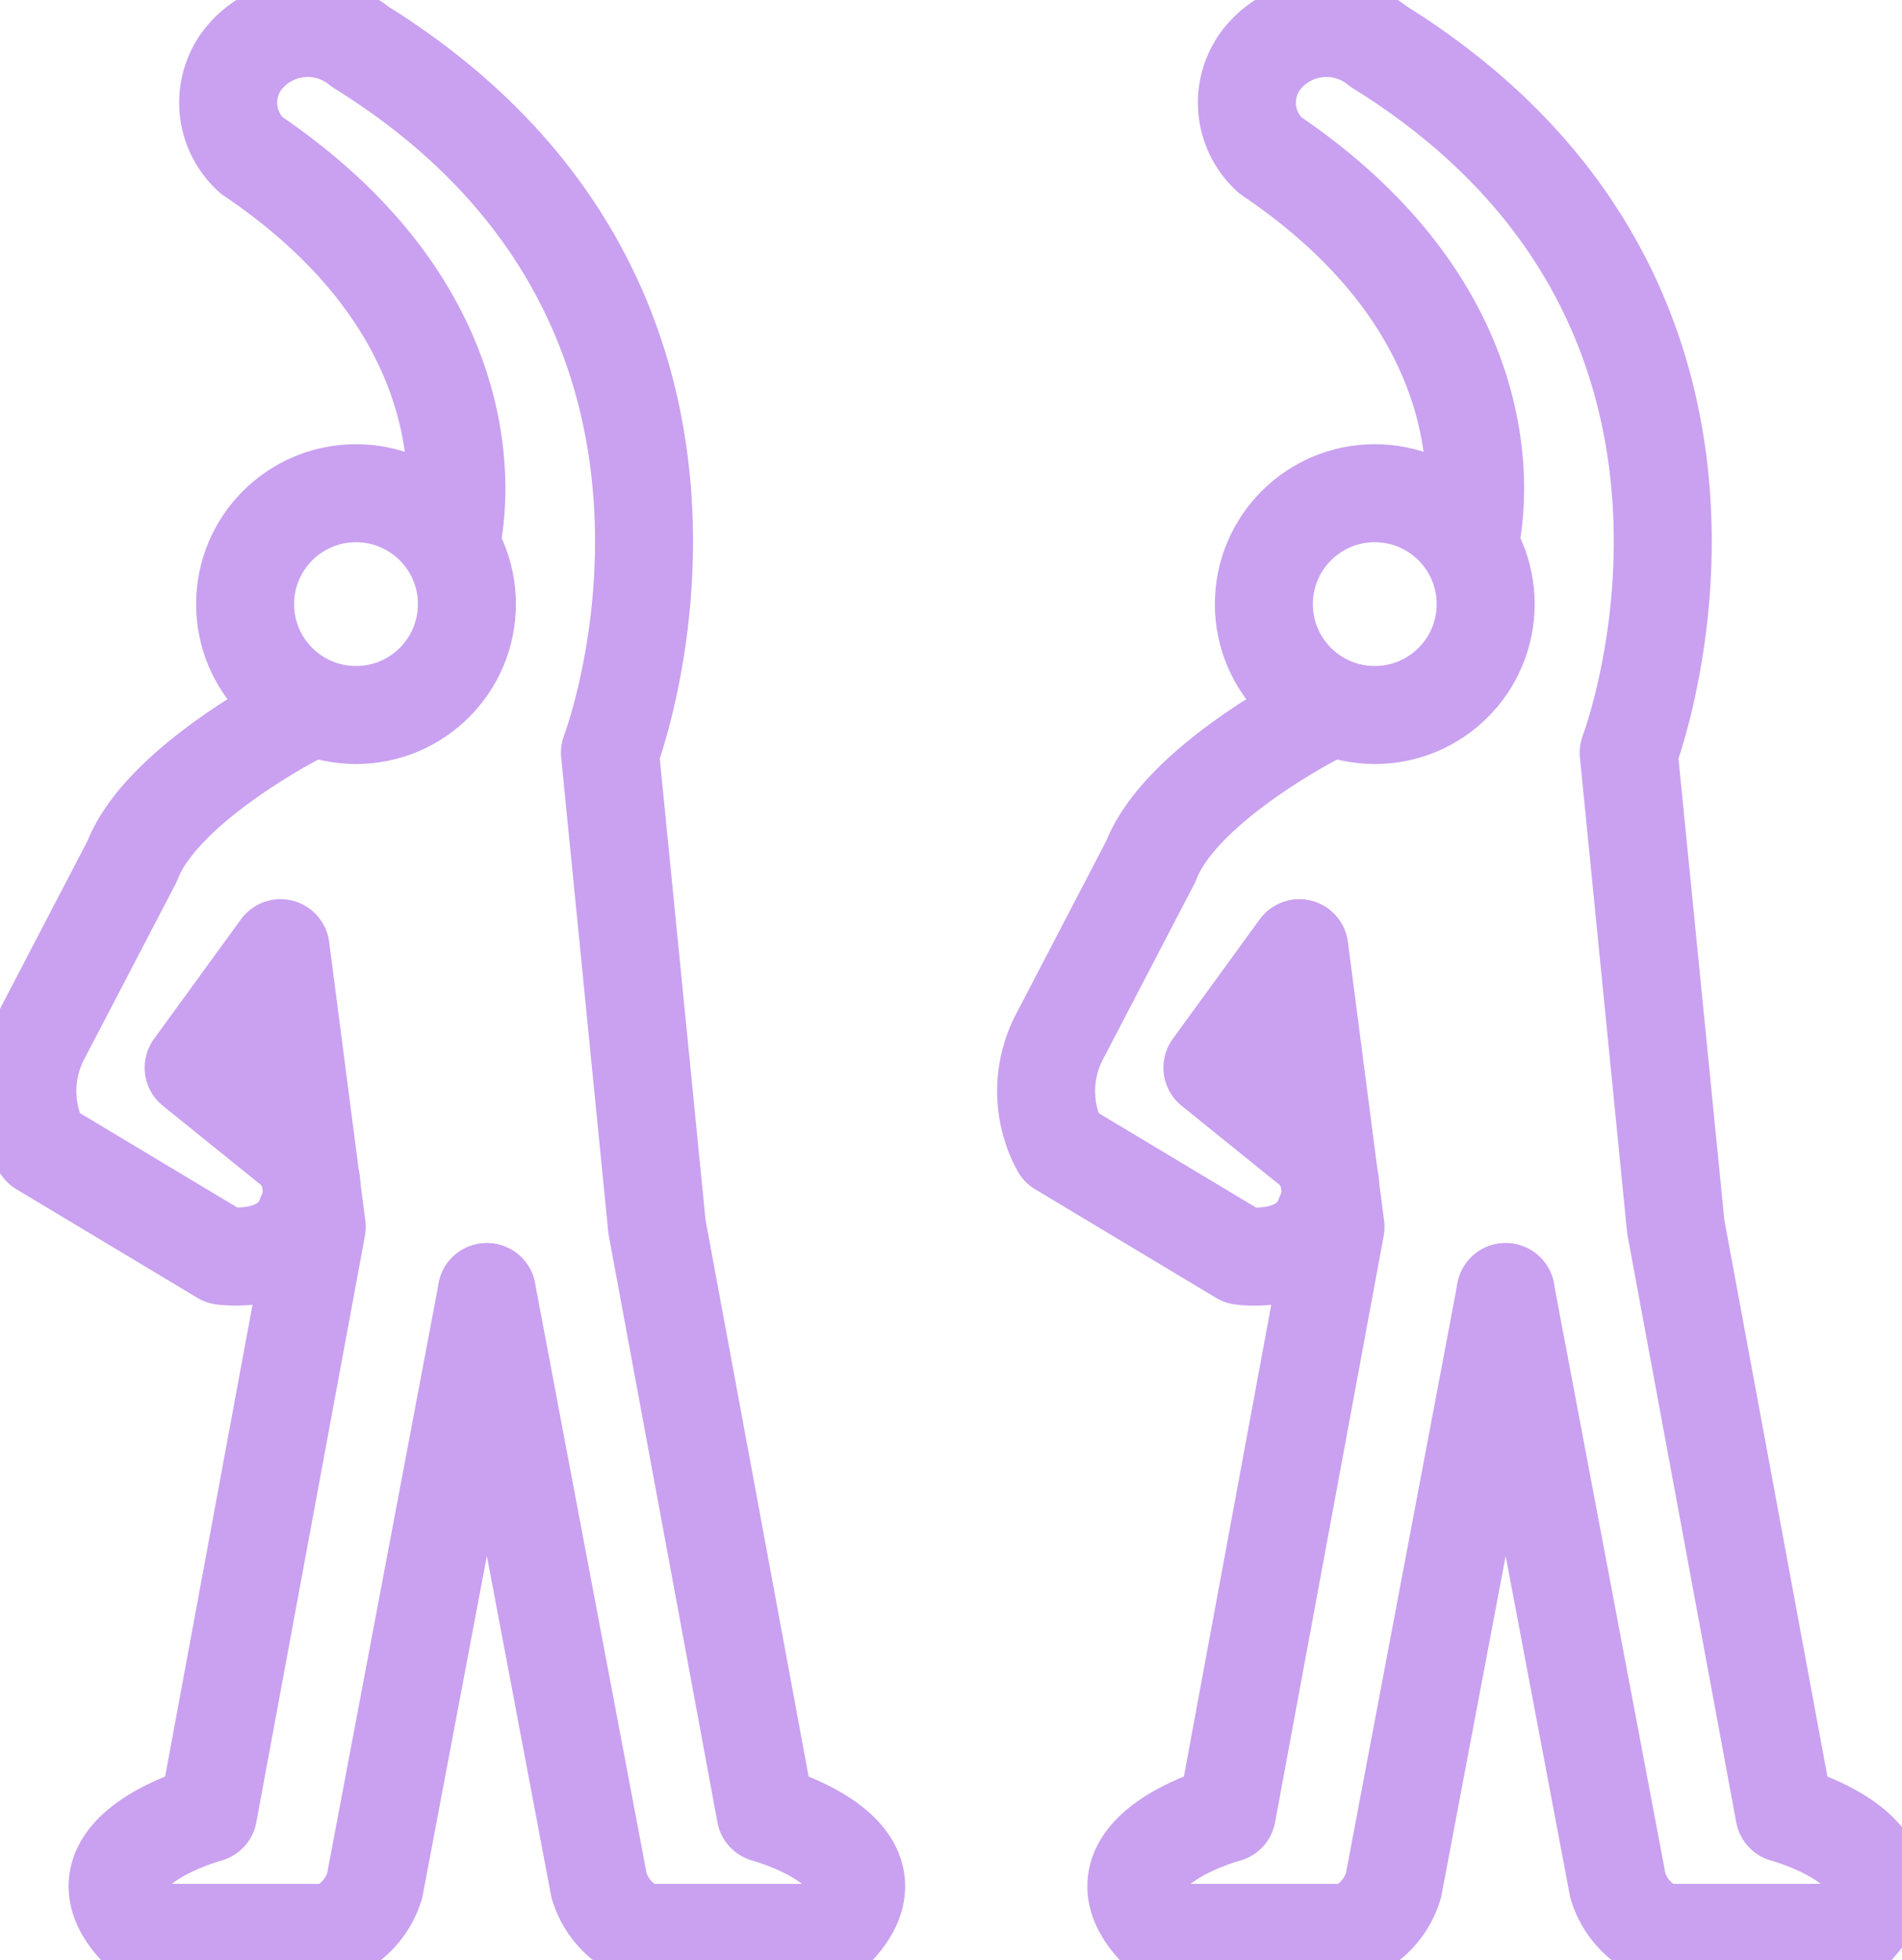
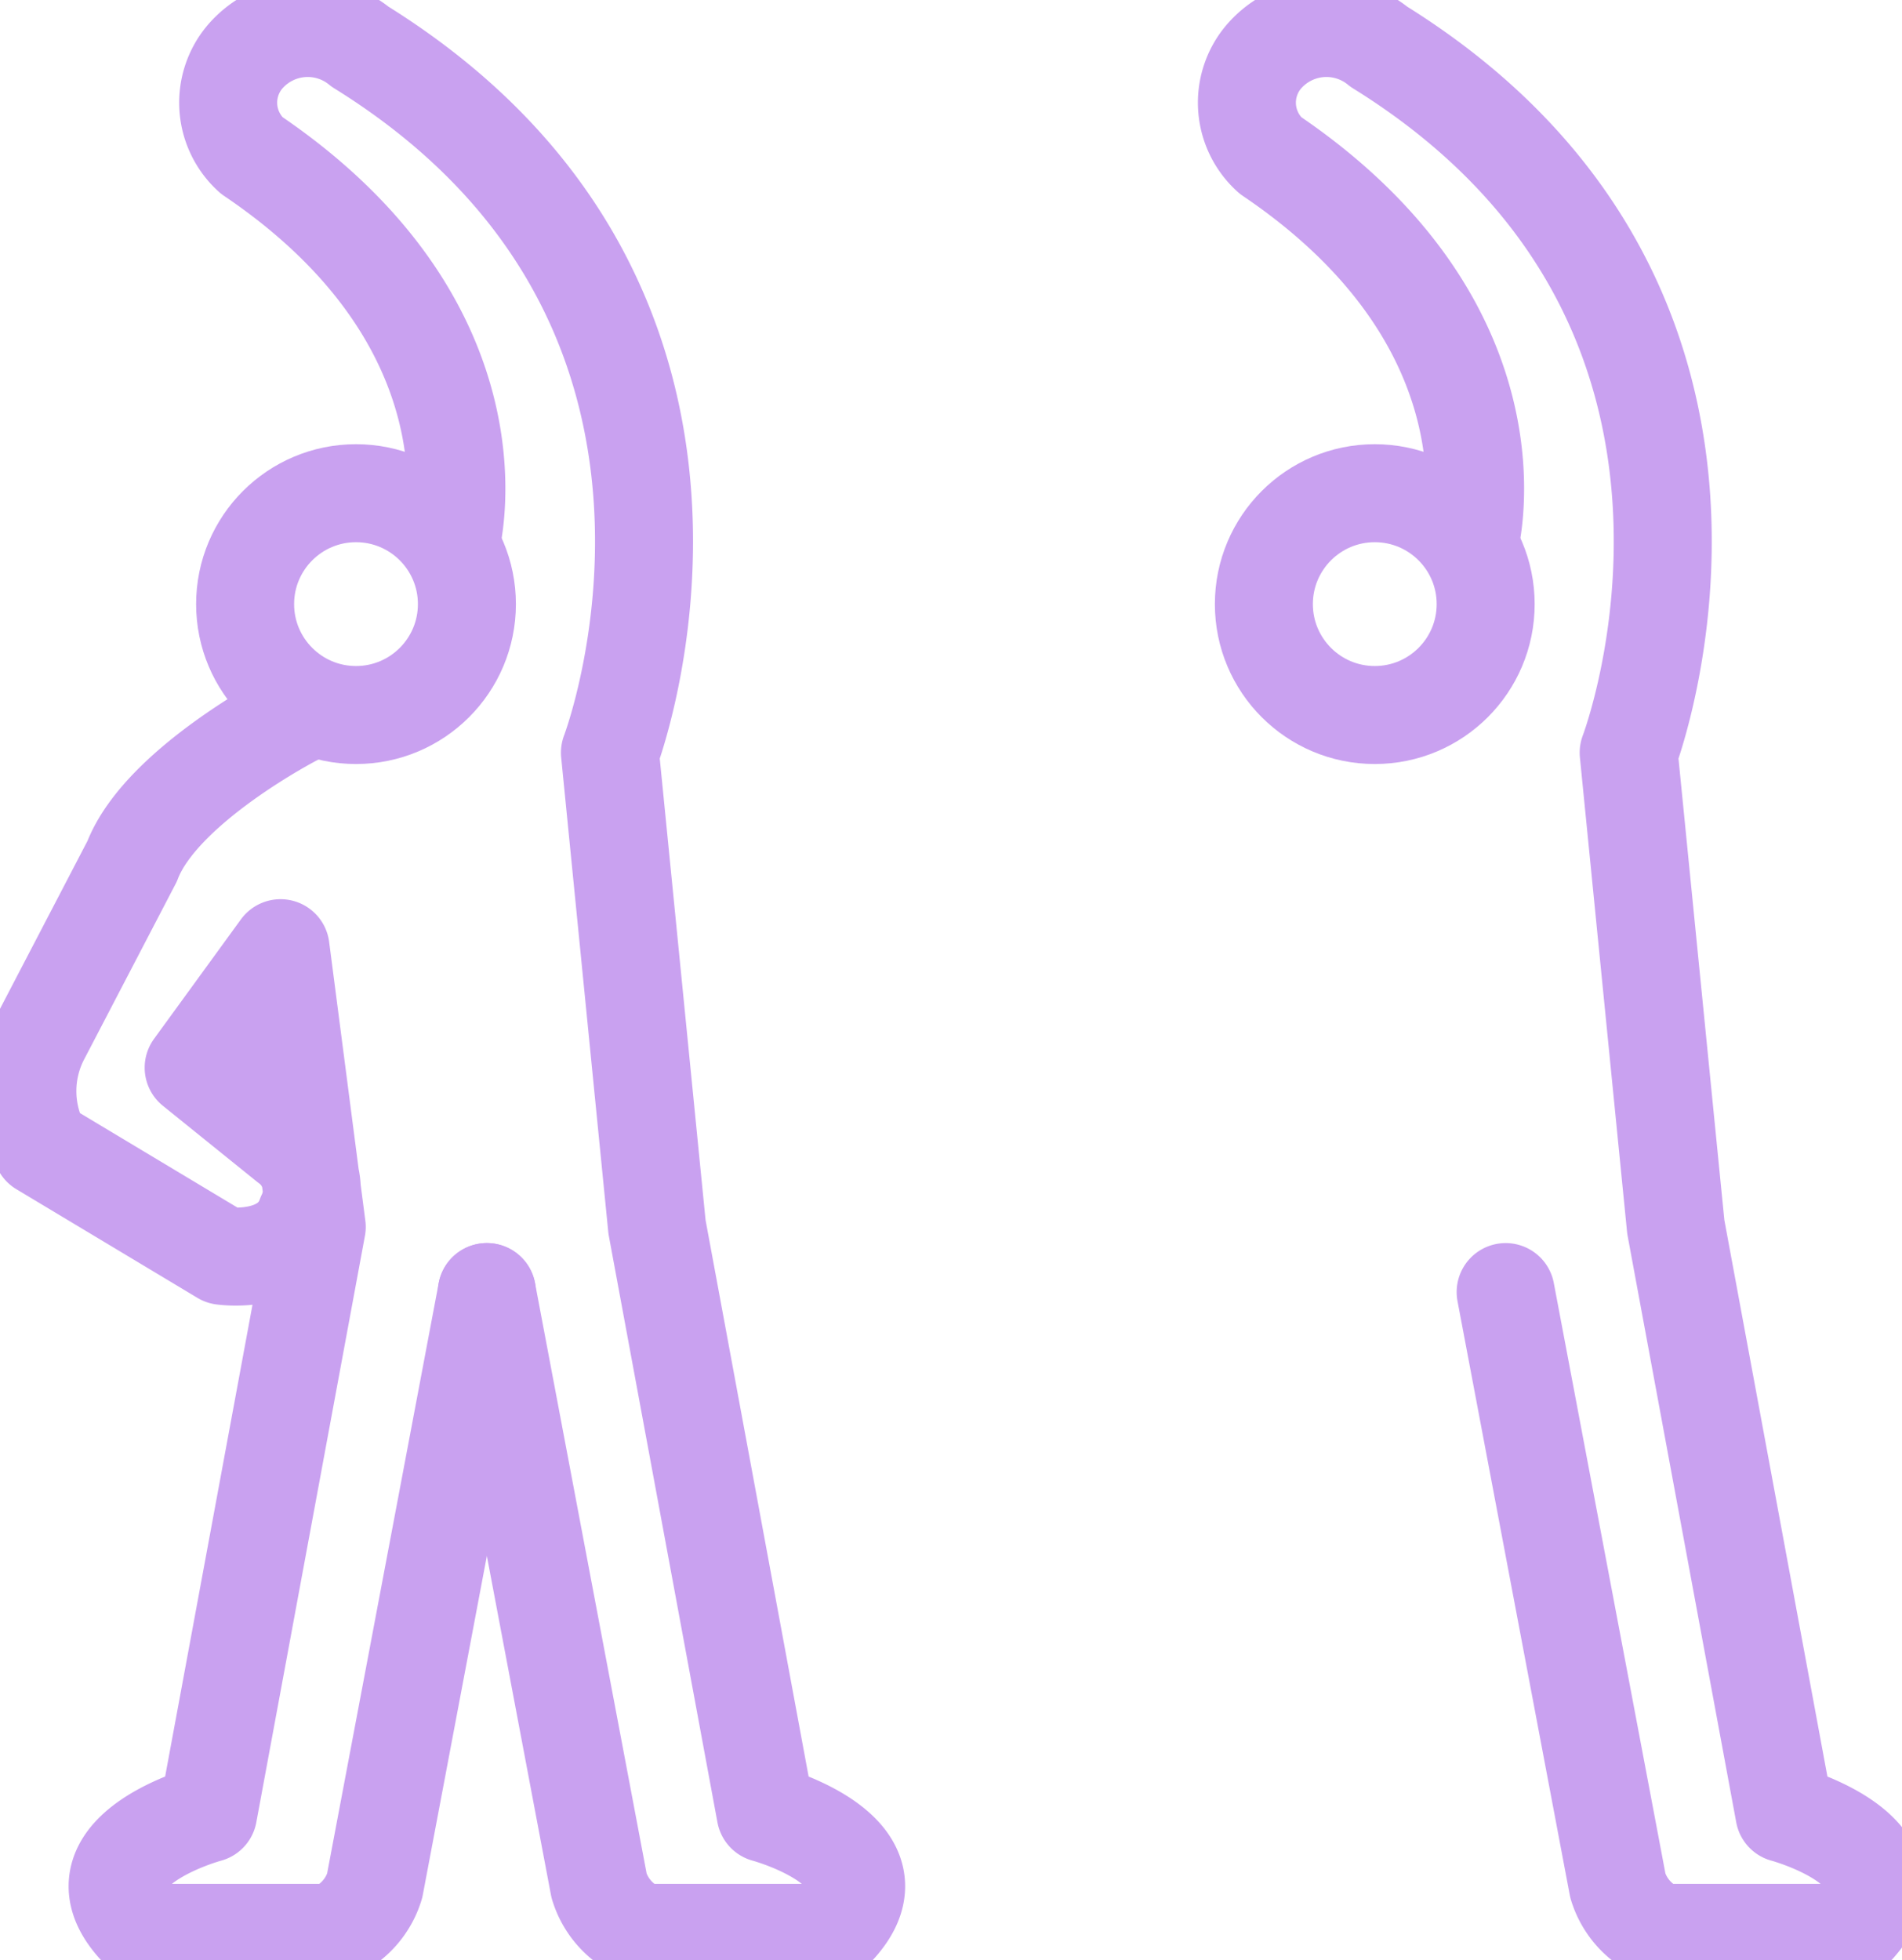
<svg xmlns="http://www.w3.org/2000/svg" id="Group_65" data-name="Group 65" width="58.229" height="60">
  <defs>
    <clipPath id="clip-path">
      <rect id="Rectangle_235" data-name="Rectangle 235" width="58.229" height="60" fill="none" stroke="#c9a1f0" stroke-width="3" />
    </clipPath>
  </defs>
  <g id="Group_58" data-name="Group 58" clip-path="url(#clip-path)">
    <circle id="Ellipse_11" data-name="Ellipse 11" cx="3.395" cy="3.395" r="3.395" transform="translate(7.504 15.098)" fill="none" stroke="#c9a1f0" stroke-linecap="round" stroke-linejoin="round" stroke-width="3" />
    <path id="Path_78" data-name="Path 78" d="M15.942,204.35s-4.1,2.106-4.987,4.433L8.184,214.1a3.6,3.6,0,0,0,0,3.435l5.541,3.325s2.006.3,2.549-1.219a1.766,1.766,0,0,0-.554-2.216L12.839,215.1l2.66-3.657,1.108,8.533-3.325,17.953s-4.544,1.219-1.995,3.657H17.05a2.255,2.255,0,0,0,1.33-1.441l3.435-18.175" transform="translate(-6.91 -182.417)" fill="none" stroke="#c9a1f0" stroke-linecap="round" stroke-linejoin="round" stroke-width="3" />
    <path id="Path_79" data-name="Path 79" d="M72.75,46.463l3.436,18.175a2.255,2.255,0,0,0,1.33,1.441h5.763c2.549-2.438-1.995-3.657-1.995-3.657L77.959,44.469,76.518,29.951s5.209-13.631-7.647-21.61a2.531,2.531,0,0,0-3.546.332,2.172,2.172,0,0,0,.222,2.992c7.868,5.319,6.1,11.858,6.1,11.858" transform="translate(-57.845 -6.91)" fill="none" stroke="#c9a1f0" stroke-linecap="round" stroke-linejoin="round" stroke-width="3" />
    <circle id="Ellipse_12" data-name="Ellipse 12" cx="3.395" cy="3.395" r="3.395" transform="translate(38.693 15.098)" fill="none" stroke="#c9a1f0" stroke-linecap="round" stroke-linejoin="round" stroke-width="3" />
-     <path id="Path_80" data-name="Path 80" d="M306.525,204.35s-4.1,2.106-4.987,4.433l-2.771,5.319a3.6,3.6,0,0,0,0,3.435l5.541,3.325s2.006.3,2.549-1.219a1.766,1.766,0,0,0-.554-2.216l-2.881-2.327,2.66-3.657,1.108,8.533-3.325,17.953s-4.544,1.219-1.995,3.657h5.763a2.255,2.255,0,0,0,1.33-1.441L312.4,221.97" transform="translate(-266.304 -182.417)" fill="none" stroke="#c9a1f0" stroke-linecap="round" stroke-linejoin="round" stroke-width="3" />
    <path id="Path_81" data-name="Path 81" d="M363.334,46.463l3.436,18.175a2.255,2.255,0,0,0,1.33,1.441h5.763c2.549-2.438-1.995-3.657-1.995-3.657l-3.325-17.953L367.1,29.951s5.209-13.631-7.647-21.61a2.531,2.531,0,0,0-3.546.332,2.172,2.172,0,0,0,.222,2.992c7.868,5.319,6.1,11.858,6.1,11.858" transform="translate(-317.239 -6.91)" fill="none" stroke="#c9a1f0" stroke-linecap="round" stroke-linejoin="round" stroke-width="3" />
  </g>
</svg>